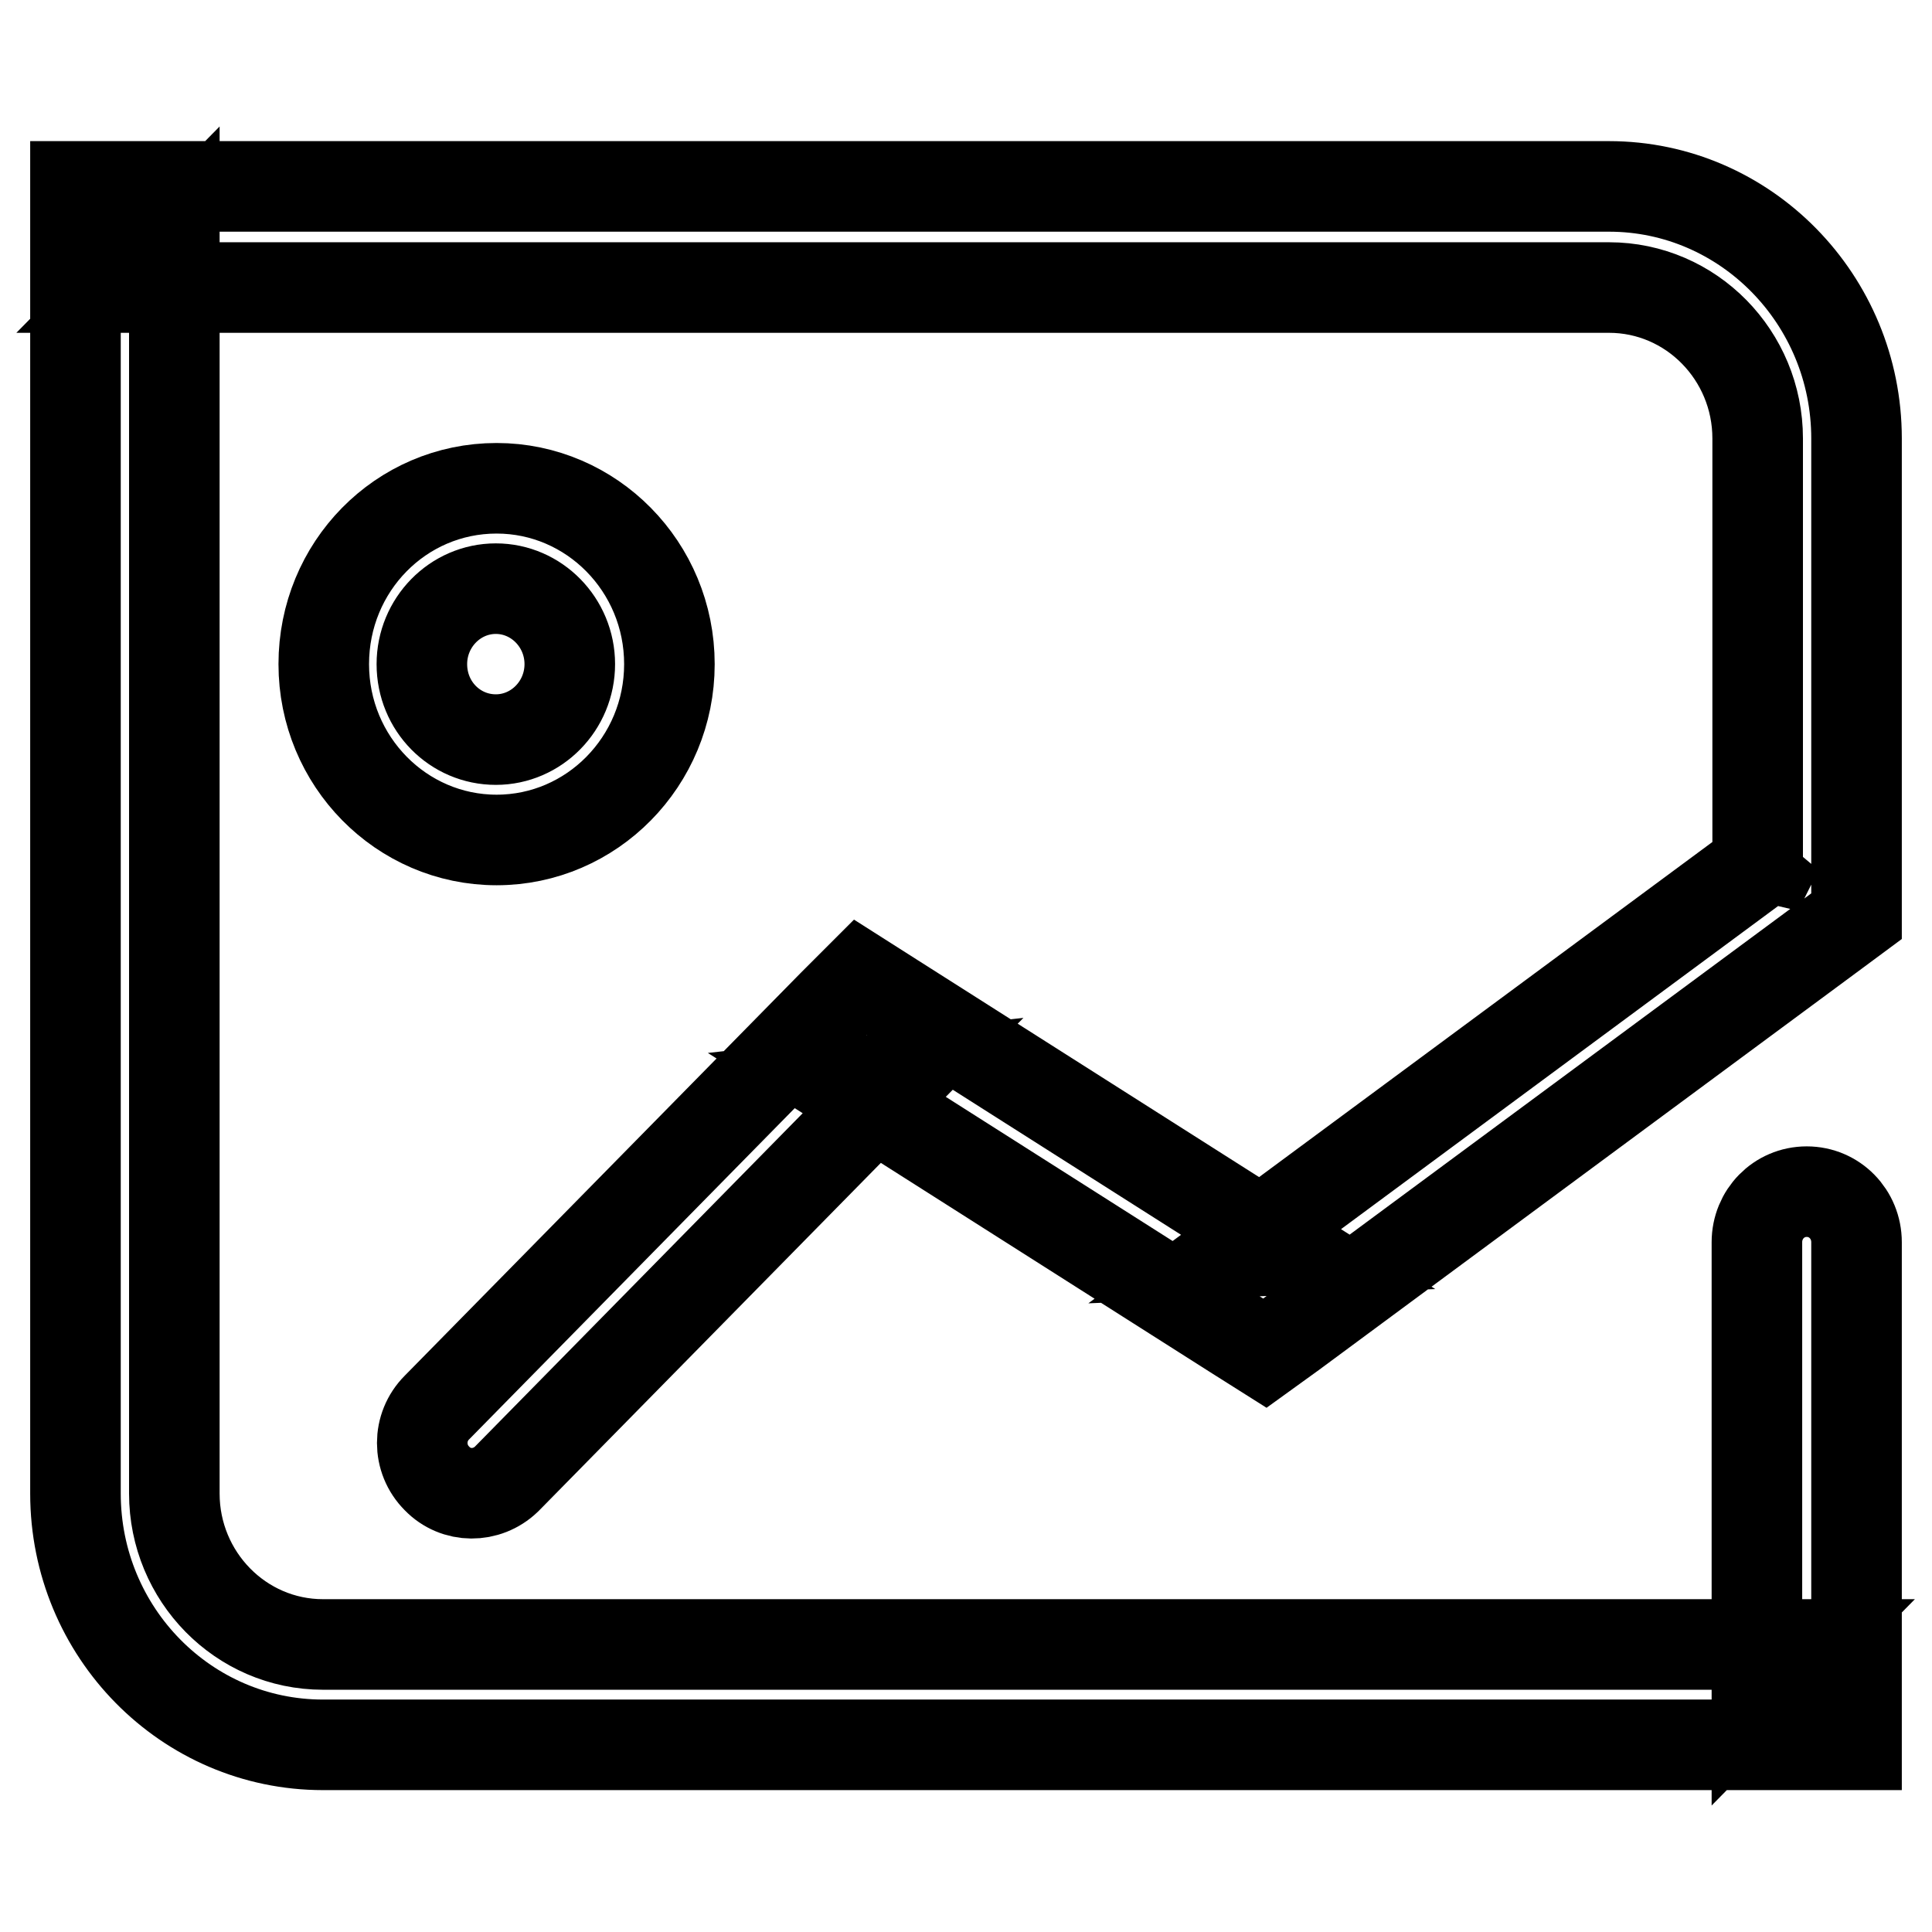
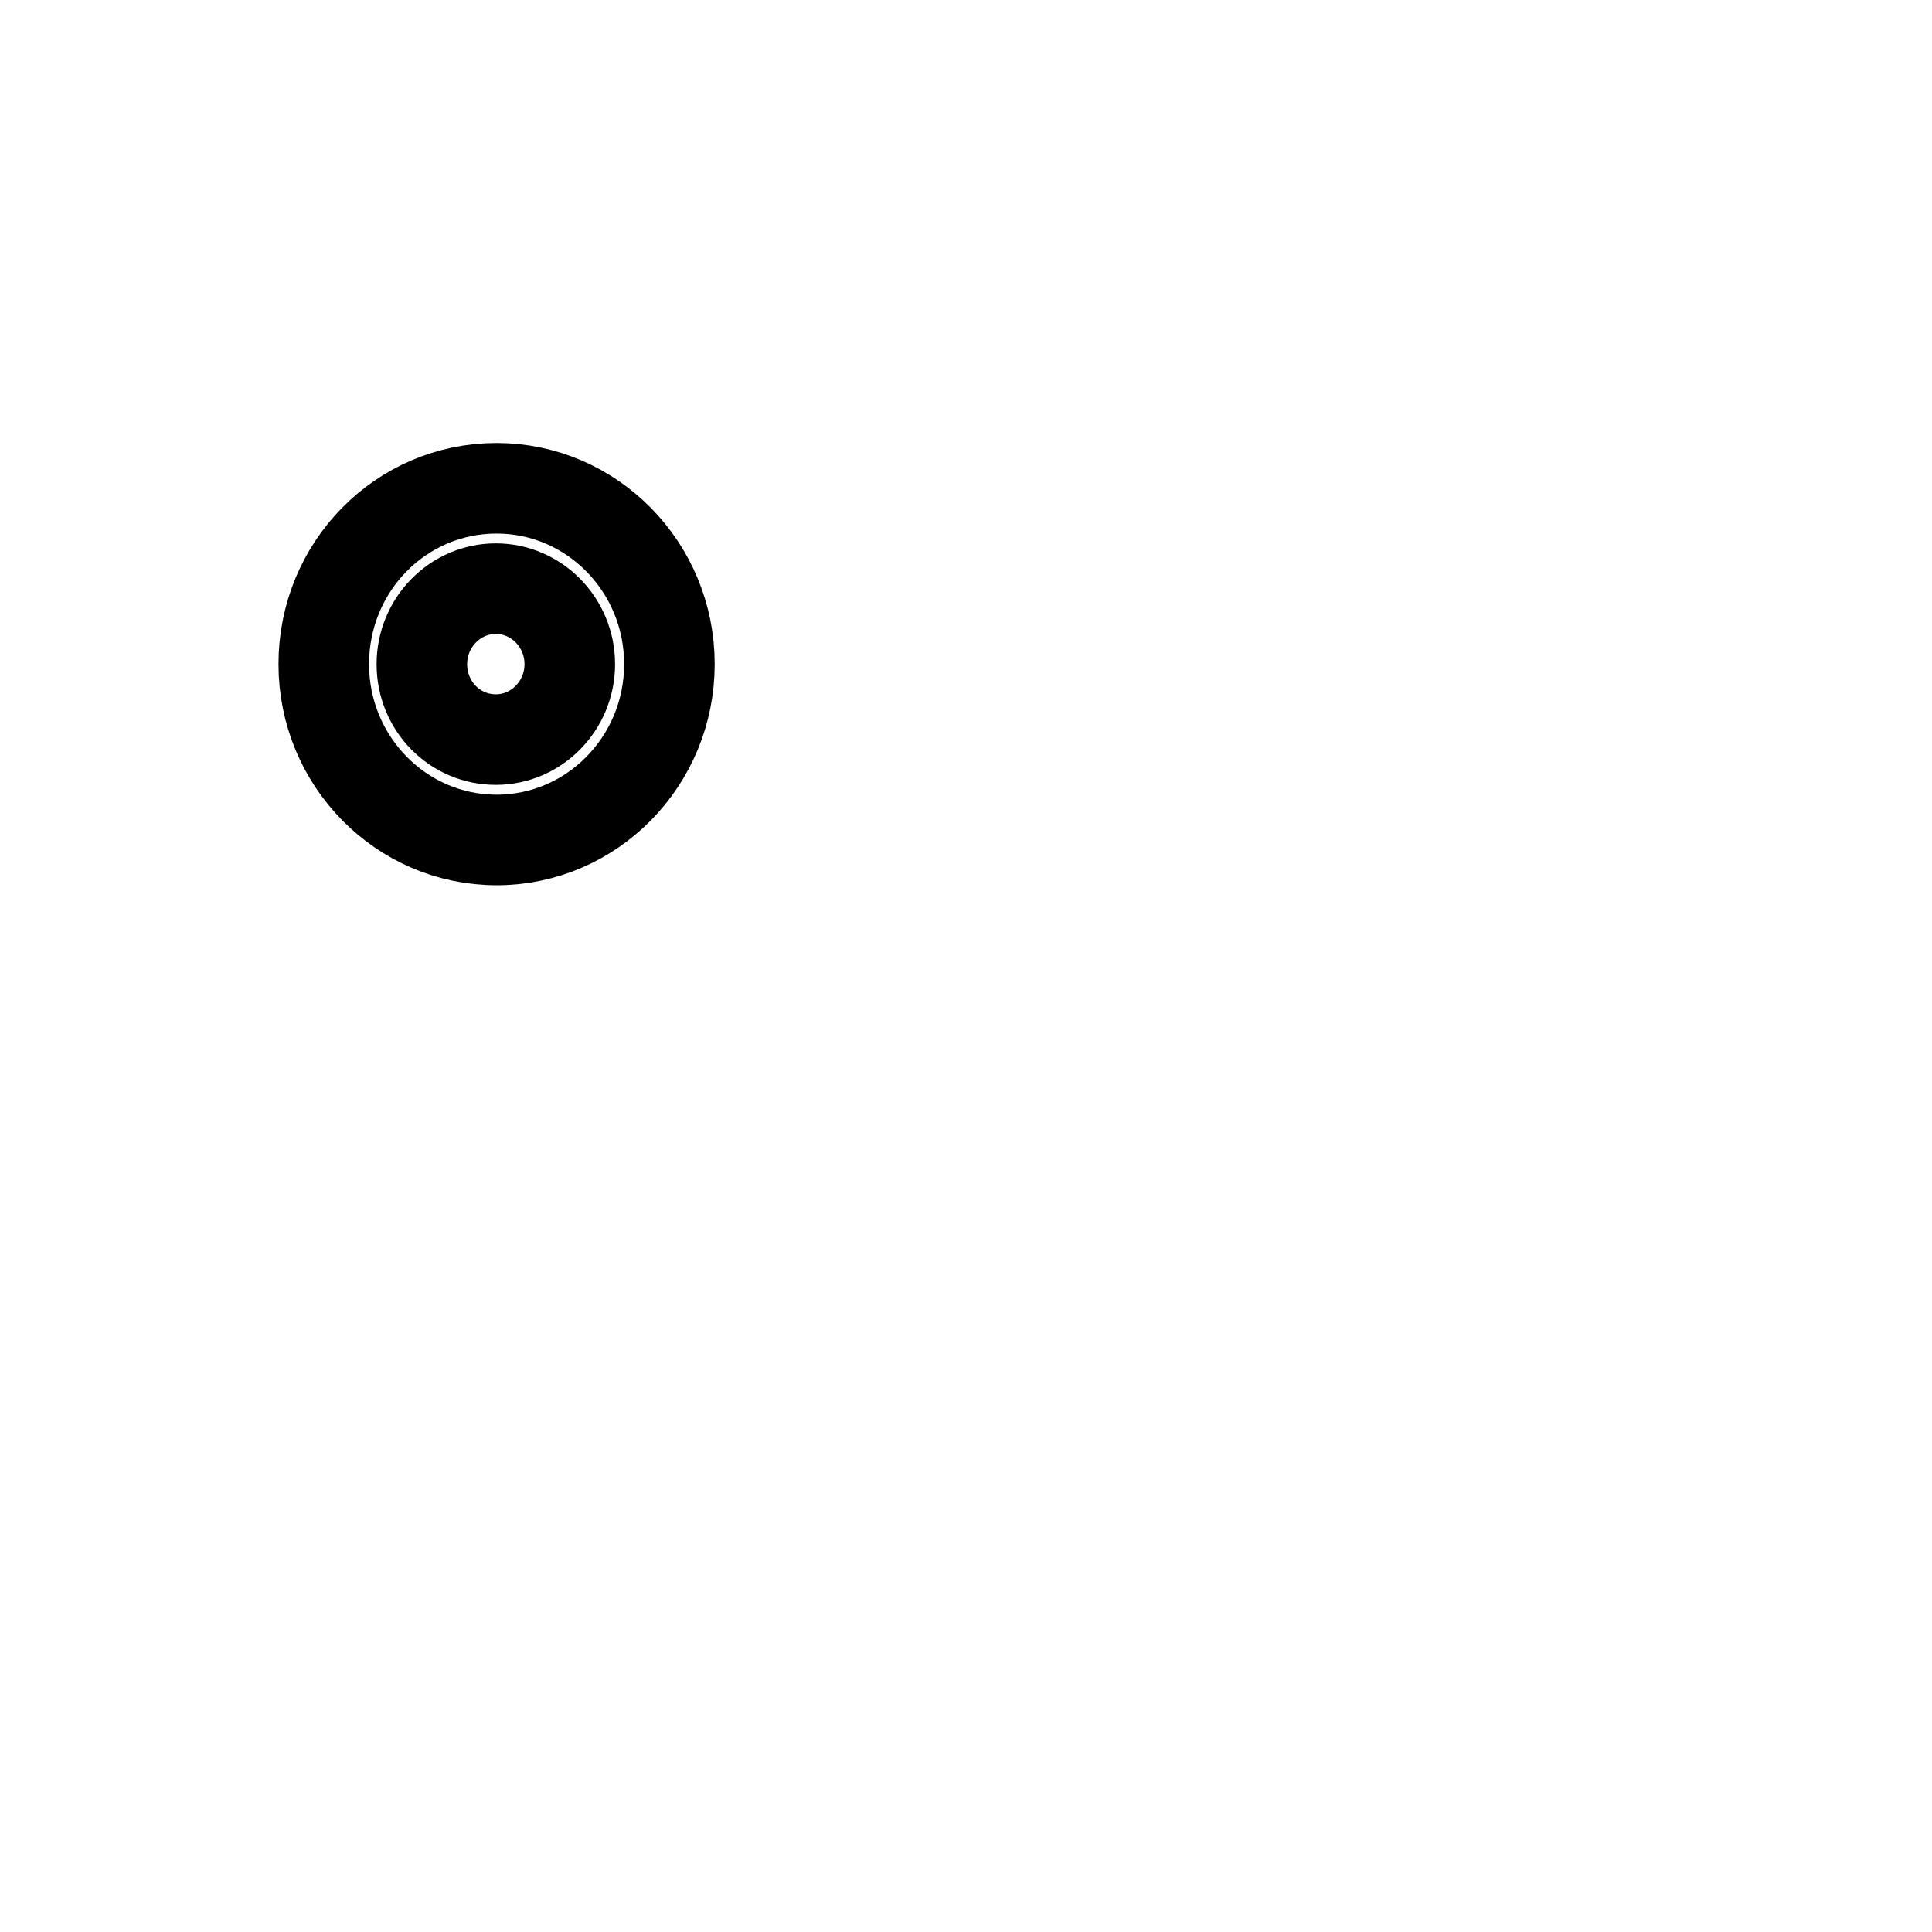
<svg xmlns="http://www.w3.org/2000/svg" version="1.1" x="0px" y="0px" viewBox="0 0 256 256" enable-background="new 0 0 256 256" xml:space="preserve">
  <g>
-     <path stroke-width="12" fill-opacity="0" stroke="#000000" d="M119.5,142.7l-8.1,0.9l52.4,33.3l3.8,2.4l3.6-2.6l72.1-53.3l2.7-2V58.1c0-18.4-14.7-33.4-32.8-33.4H10 v173.2c0,18.4,14.7,33.3,32.8,33.3H246v-66.6c0-3.7-2.9-6.7-6.6-6.7s-6.6,3-6.6,6.7v60l6.6-6.7H42.8c-10.9,0-19.7-9-19.7-20V31.4 l-6.6,6.7h196.7c10.9,0,19.7,9,19.7,20V118l2.7-5.4l-72.1,53.3l7.3-0.3l-52.4-33.3l-4.4-2.8l-3.7,3.7l-52.4,53.3 c-2.6,2.6-2.6,6.8,0,9.4c2.5,2.6,6.6,2.6,9.2,0.1c0,0,0.1-0.1,0.1-0.1L119.5,142.7L119.5,142.7z" />
    <path stroke-width="12" fill-opacity="0" stroke="#000000" d="M88.7,88c0-12.9-10.3-23.3-22.9-23.3c-12.7,0-22.9,10.4-22.9,23.3s10.3,23.3,22.9,23.3 C78.4,111.3,88.7,100.9,88.7,88L88.7,88z M55.9,88c0-5.5,4.4-10,9.8-10s9.8,4.5,9.8,10c0,5.5-4.4,10-9.8,10S55.9,93.6,55.9,88 L55.9,88z" />
  </g>
</svg>